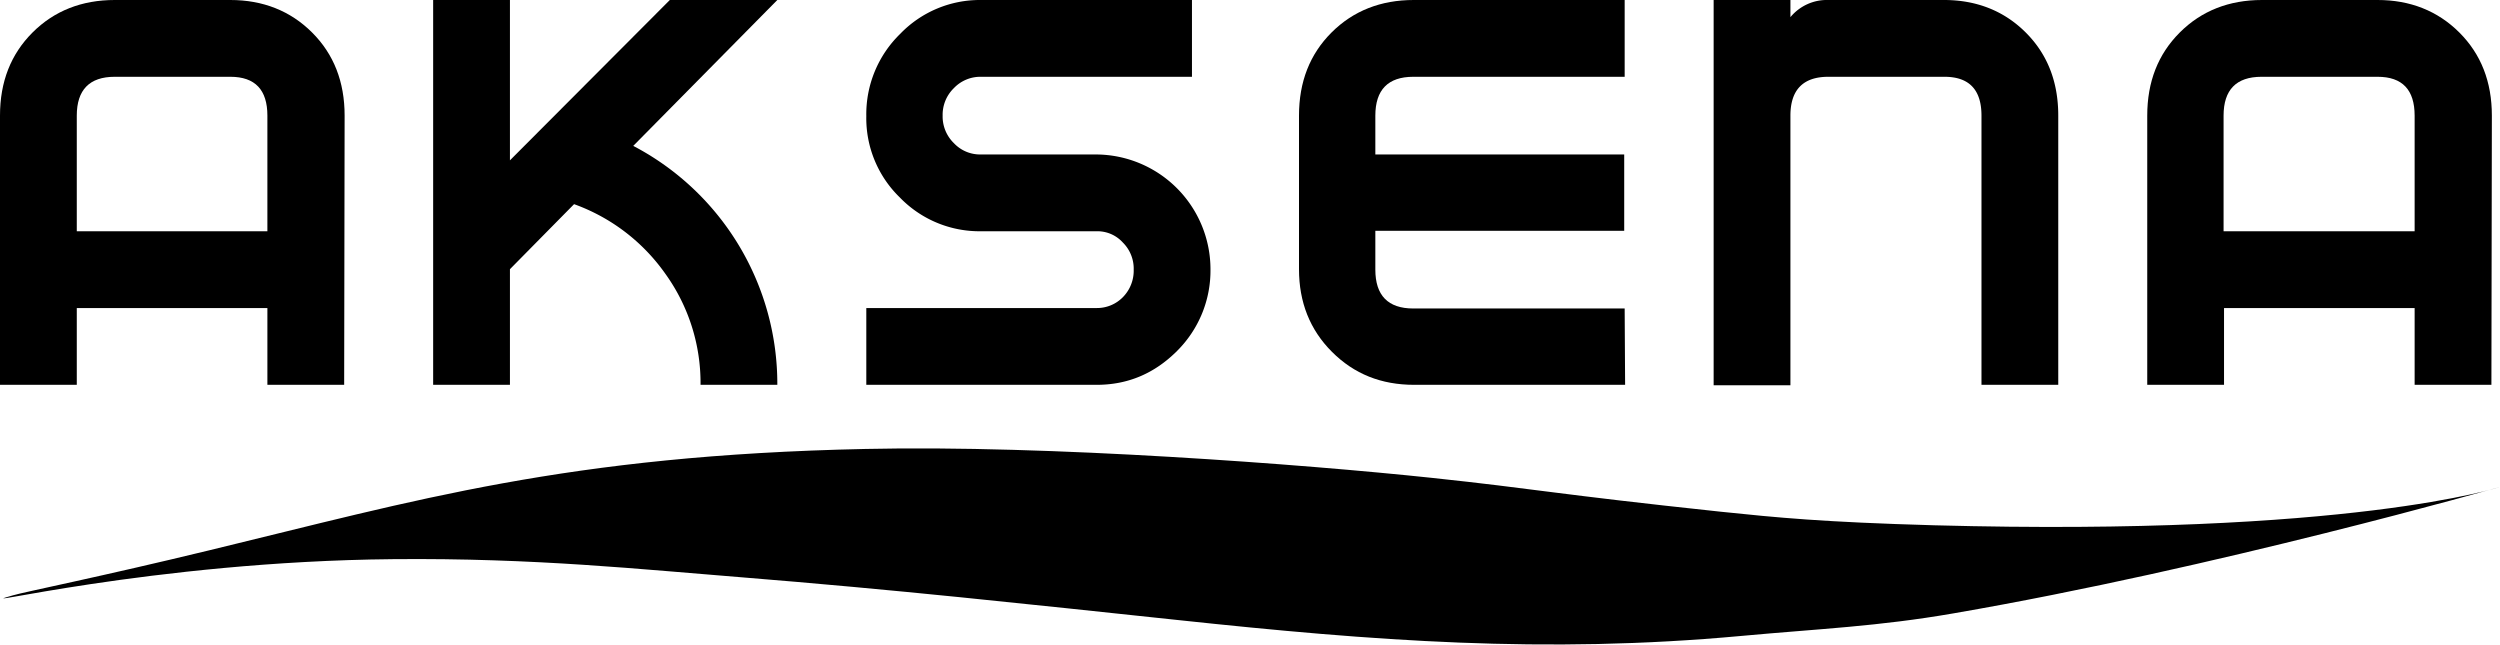
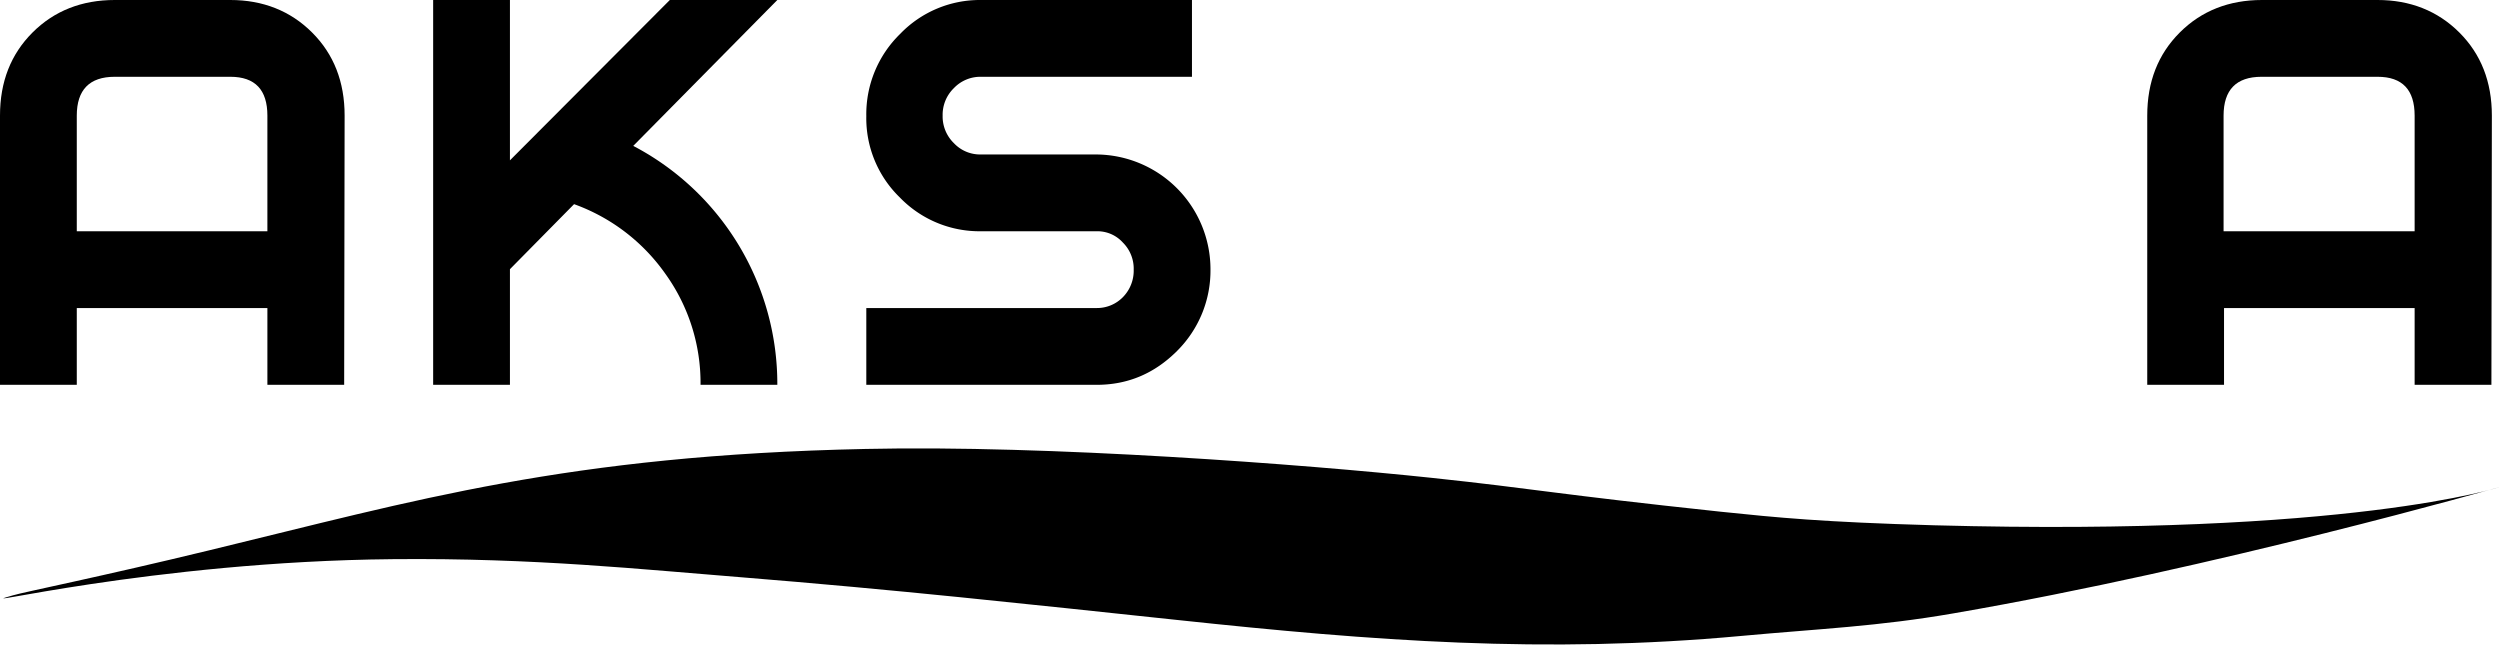
<svg xmlns="http://www.w3.org/2000/svg" width="976.6" height="251.768" viewBox="0 0 976.6 251.768">
  <path d="M134.448,150.328H104.453V120.333H29.995v29.995H0V45.169c0-13.233,4.235-24,12.7-32.465S31.936,0,44.816,0H89.985c12.7,0,23.467,4.235,31.936,12.7s12.7,19.232,12.7,32.465l-.176,105.159Zm-29.995-59.99V45.169c0-10.057-4.764-15.174-14.468-15.174H44.816c-9.881,0-14.821,5.117-14.821,15.174V90.338Z" />
  <path d="M230.348,150.328H200.353a73.026,73.026,0,0,0-13.762-43.4A74.427,74.427,0,0,0,150.95,79.751l-25.055,25.407v45.169H95.9V0h29.995V62.636L188.355,0h41.993L174.063,56.99a104.939,104.939,0,0,1,56.285,93.337Z" transform="translate(73.307)" />
  <path d="M326.248,105.159a44.243,44.243,0,0,1-13.057,31.936c-8.822,8.822-19.232,13.233-31.406,13.233H191.8V120.333h89.985a14.133,14.133,0,0,0,10.234-4.235,14.769,14.769,0,0,0,4.235-10.763,14.364,14.364,0,0,0-4.235-10.586,13.371,13.371,0,0,0-10.234-4.411H236.616A43.314,43.314,0,0,1,204.857,77.1,43.149,43.149,0,0,1,191.8,45.345a43.818,43.818,0,0,1,13.233-32.112A43.206,43.206,0,0,1,236.616,0h82.4V29.995H236.44a14.293,14.293,0,0,0-10.41,4.411,14.511,14.511,0,0,0-4.411,10.763,14.511,14.511,0,0,0,4.411,10.763,14.014,14.014,0,0,0,10.41,4.411h45.169a44.88,44.88,0,0,1,44.64,44.816Z" transform="translate(146.613)" />
-   <path d="M414.99,150.328h-82.4c-12.88,0-23.467-4.235-32.112-12.88s-12.88-19.408-12.88-32.289V45.169c0-13.233,4.235-24,12.7-32.465S319.536,0,332.416,0h82.4V29.995H332.24c-9.881,0-14.821,5.117-14.821,15.174V60.343h97.219V90.161H317.419v15.174c0,10.057,4.94,15.174,14.821,15.174h82.574l.176,29.818Z" transform="translate(219.844)" />
-   <path d="M514.024,150.328H484.029V45.169c0-10.057-4.764-15.174-14.468-15.174H424.216c-9.881,0-14.821,5.117-14.821,15.174V150.5H379.4V0h29.995V6.7A18.45,18.45,0,0,1,424.216,0h45.169c12.7,0,23.467,4.235,31.936,12.7s12.7,19.232,12.7,32.465Z" transform="translate(290.016)" />
  <path d="M609.848,150.328H579.853V120.333H505.395v29.995H475.4V45.169c0-13.233,4.235-24,12.7-32.465S507.336,0,520.216,0h45.169c12.7,0,23.467,4.235,31.936,12.7s12.7,19.232,12.7,32.465l-.177,105.159Zm-29.995-59.99V45.169c0-10.057-4.764-15.174-14.468-15.174H520.04c-9.881,0-14.821,5.117-14.821,15.174V90.338Z" transform="translate(363.399)" />
  <path d="M976.026,114.314s-111.158,31.759-213.493,49.4c-29.466,5.117-52.227,6-82.927,8.822-76.752,7.058-143.623,1.941-219.669-6.175-61.578-6.528-109.923-11.822-171.148-16.762-38.111-3-80.457-7.587-135.859-7.058-94.4.882-170.265,20.291-148.387,14.115,4.058-1.235,34.053-7.234,76.928-17.644,80.281-19.409,139.388-37.053,256.016-39.523,71.282-1.588,171.324,6,221.257,11.292,41.464,4.411,46.757,6.175,112.922,13.233,22.055,2.294,39.7,4.058,83.28,5.293C917.8,133.722,976.026,114.314,976.026,114.314Z" transform="translate(0.574 75.889)" />
</svg>